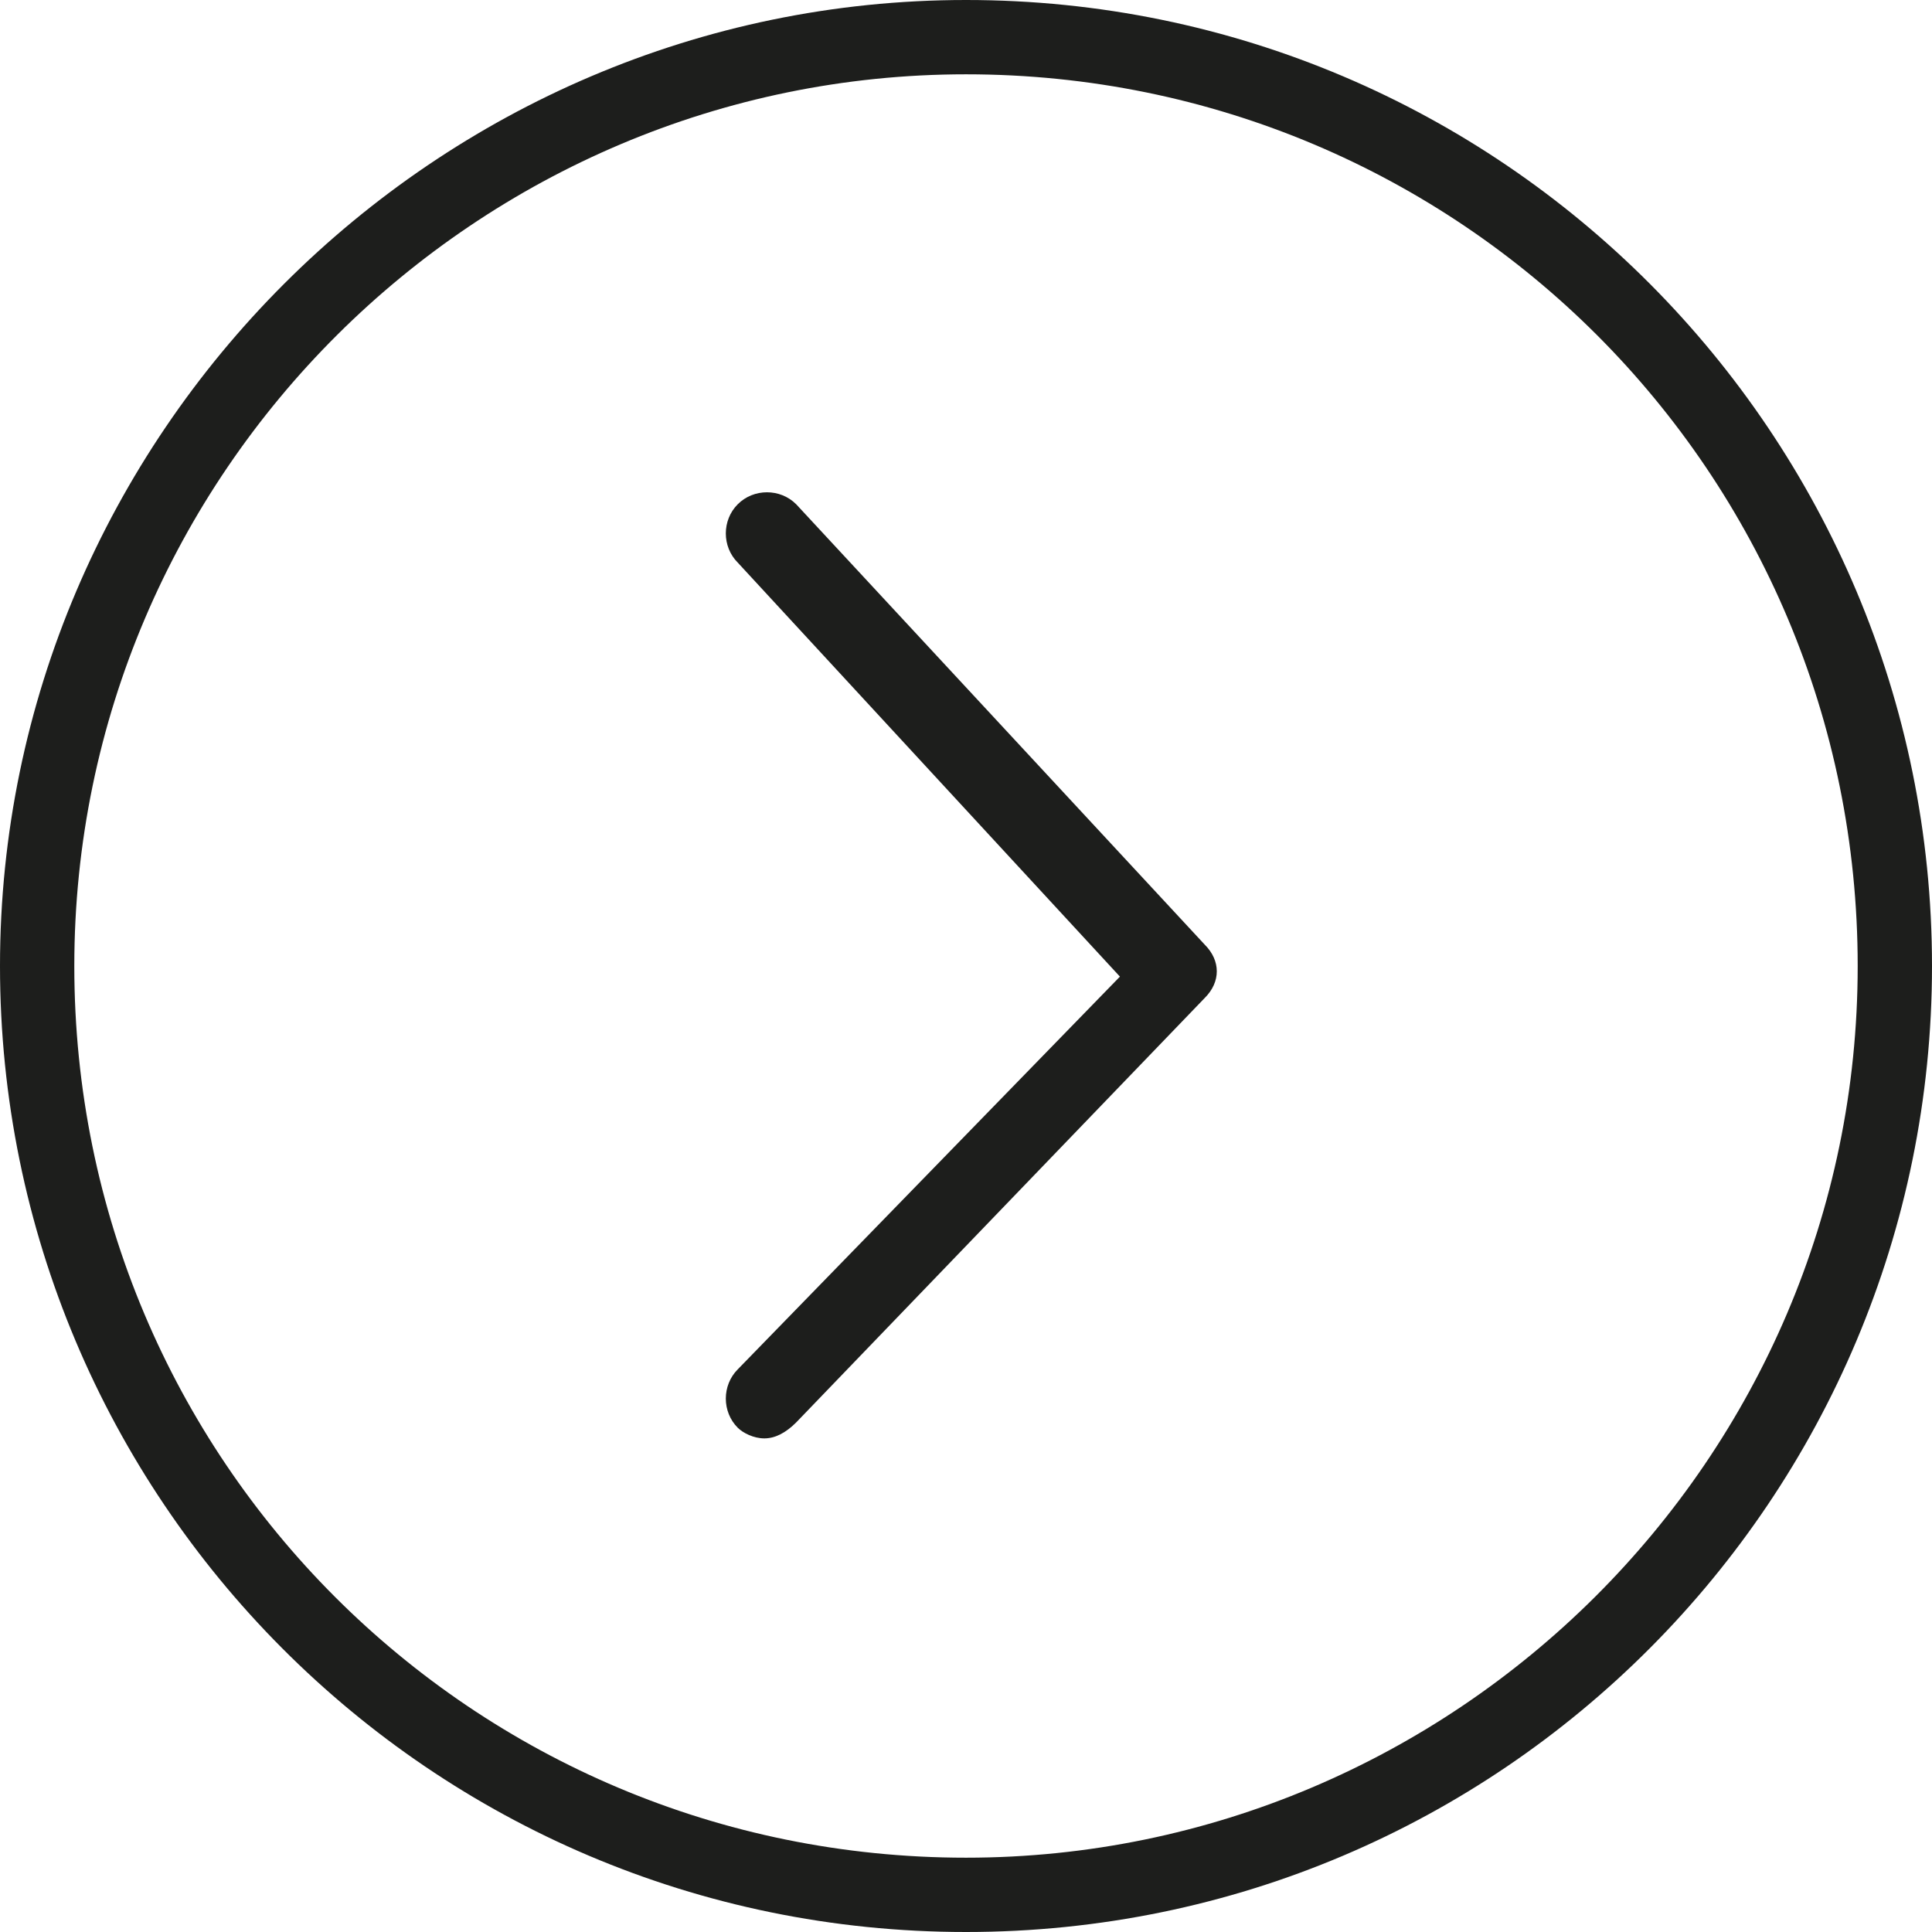
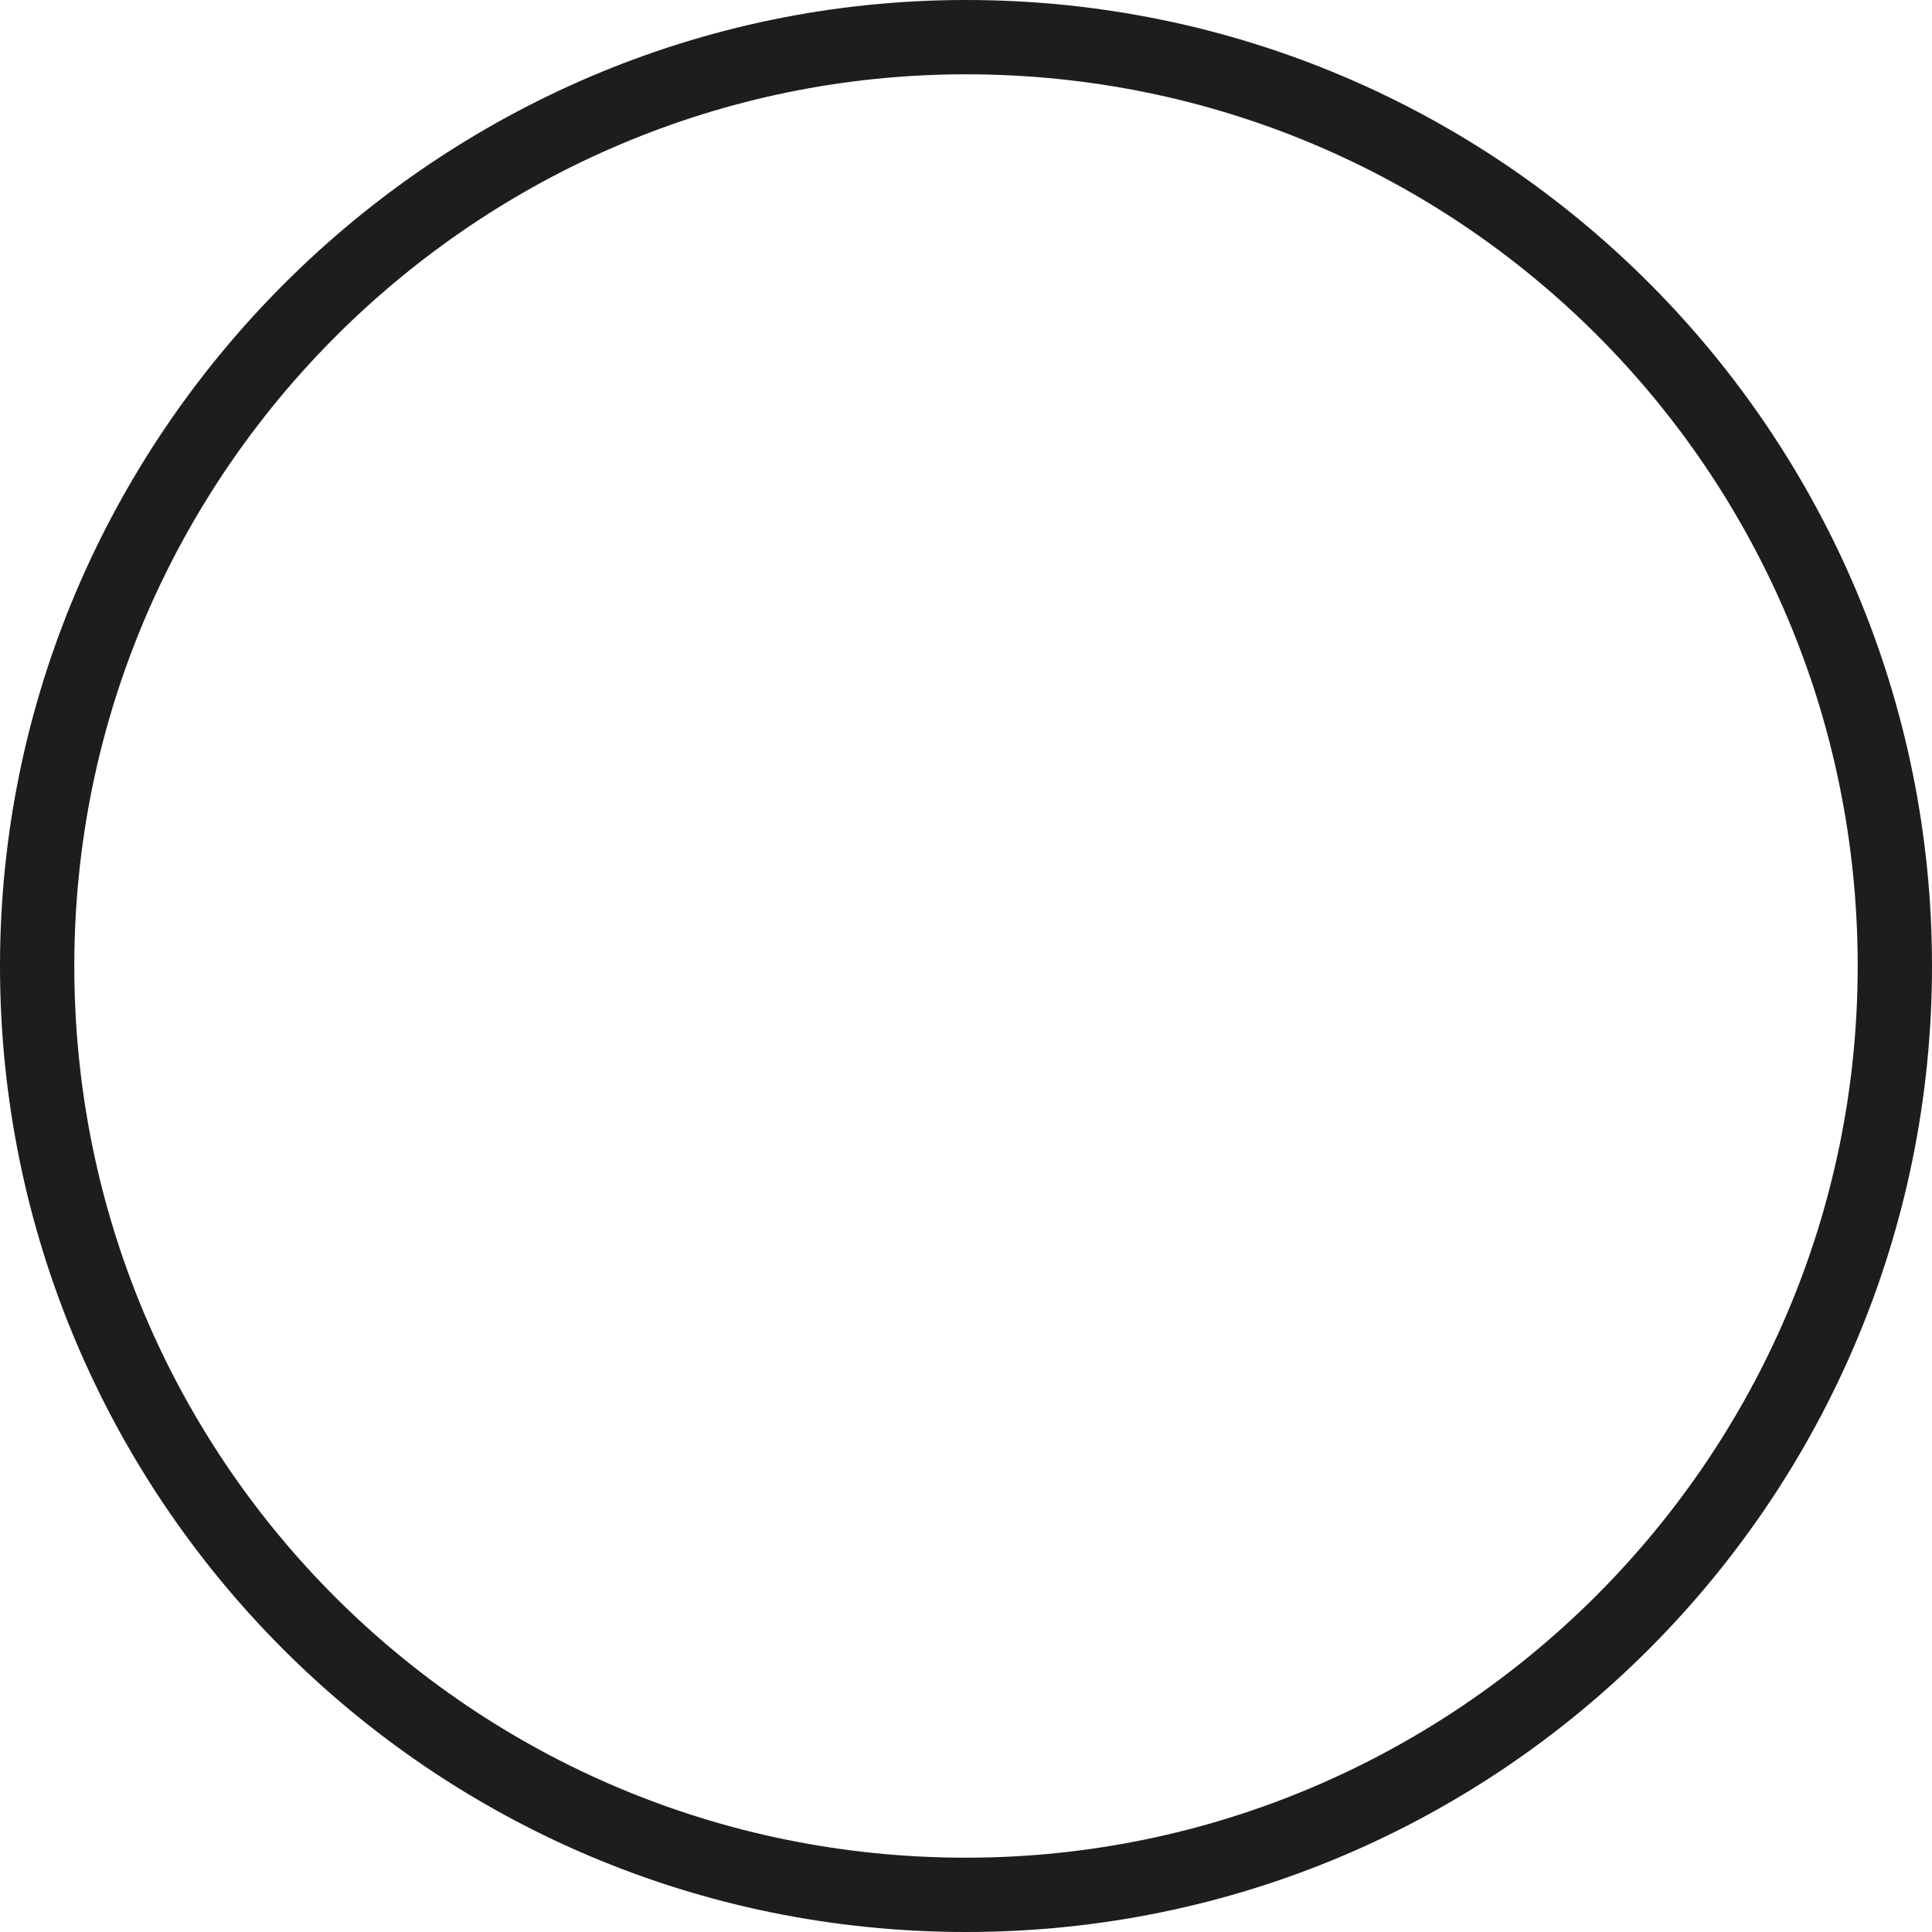
<svg xmlns="http://www.w3.org/2000/svg" version="1.1" id="Layer_1" x="0px" y="0px" width="36.4px" height="36.4px" viewBox="0 0 36.4 36.4" enable-background="new 0 0 36.4 36.4" xml:space="preserve">
  <g>
    <g>
      <path fill="#1D1E1C" stroke-width="0" stroke="#555555" d="M18.2,36.4C8.1,36.4,0,28.2,0,18.2S8.2,0,18.2,0    c10.1,0,18.2,8.2,18.2,18.2S28.3,36.4,18.2,36.4z M18.2,1.4C9,1.4,1.4,8.9,1.4,18.2S8.9,35,18.2,35C27.4,35,35,27.5,35,18.2    S27.5,1.4,18.2,1.4z" />
    </g>
    <g>
-       <path fill="#1D1E1C" stroke-width="0" stroke="#555555" d="M14.4,27.1c-0.2,0-0.4-0.101-0.5-0.2c-0.3-0.3-0.3-0.8,0-1.101    l7.2-7.399l-7.2-7.8C13.6,10.3,13.6,9.8,13.9,9.5s0.8-0.3,1.1,0l7.7,8.3c0.3,0.301,0.3,0.7,0,1l-7.7,8    C14.8,27,14.6,27.1,14.4,27.1z" />
-     </g>
+       </g>
  </g>
</svg>